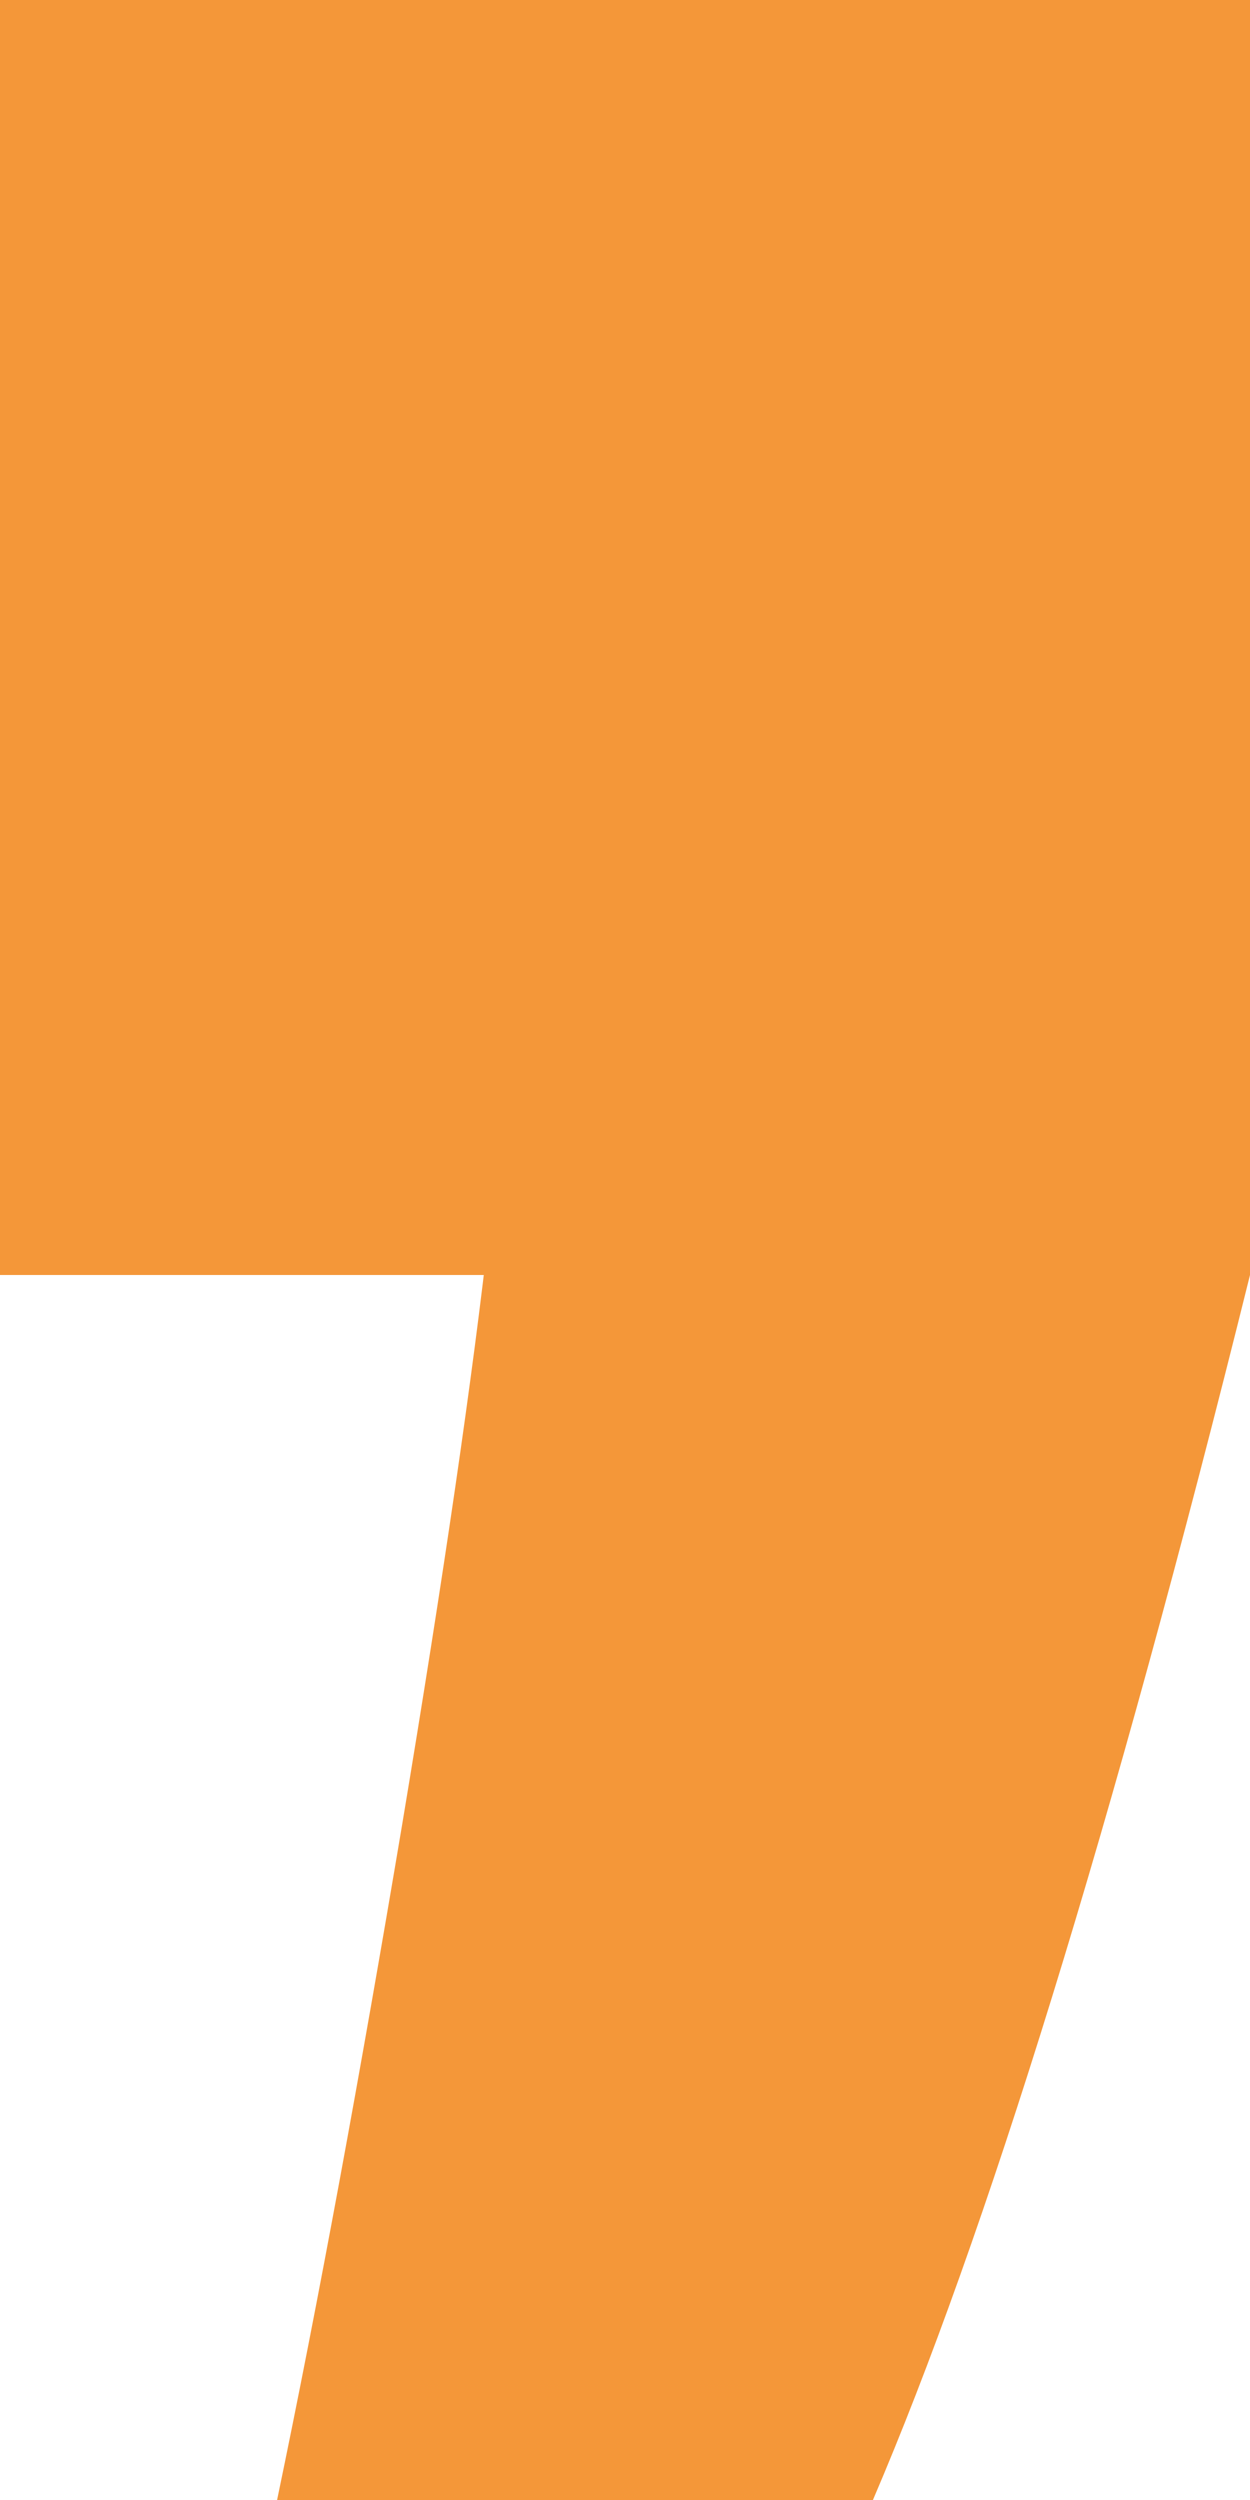
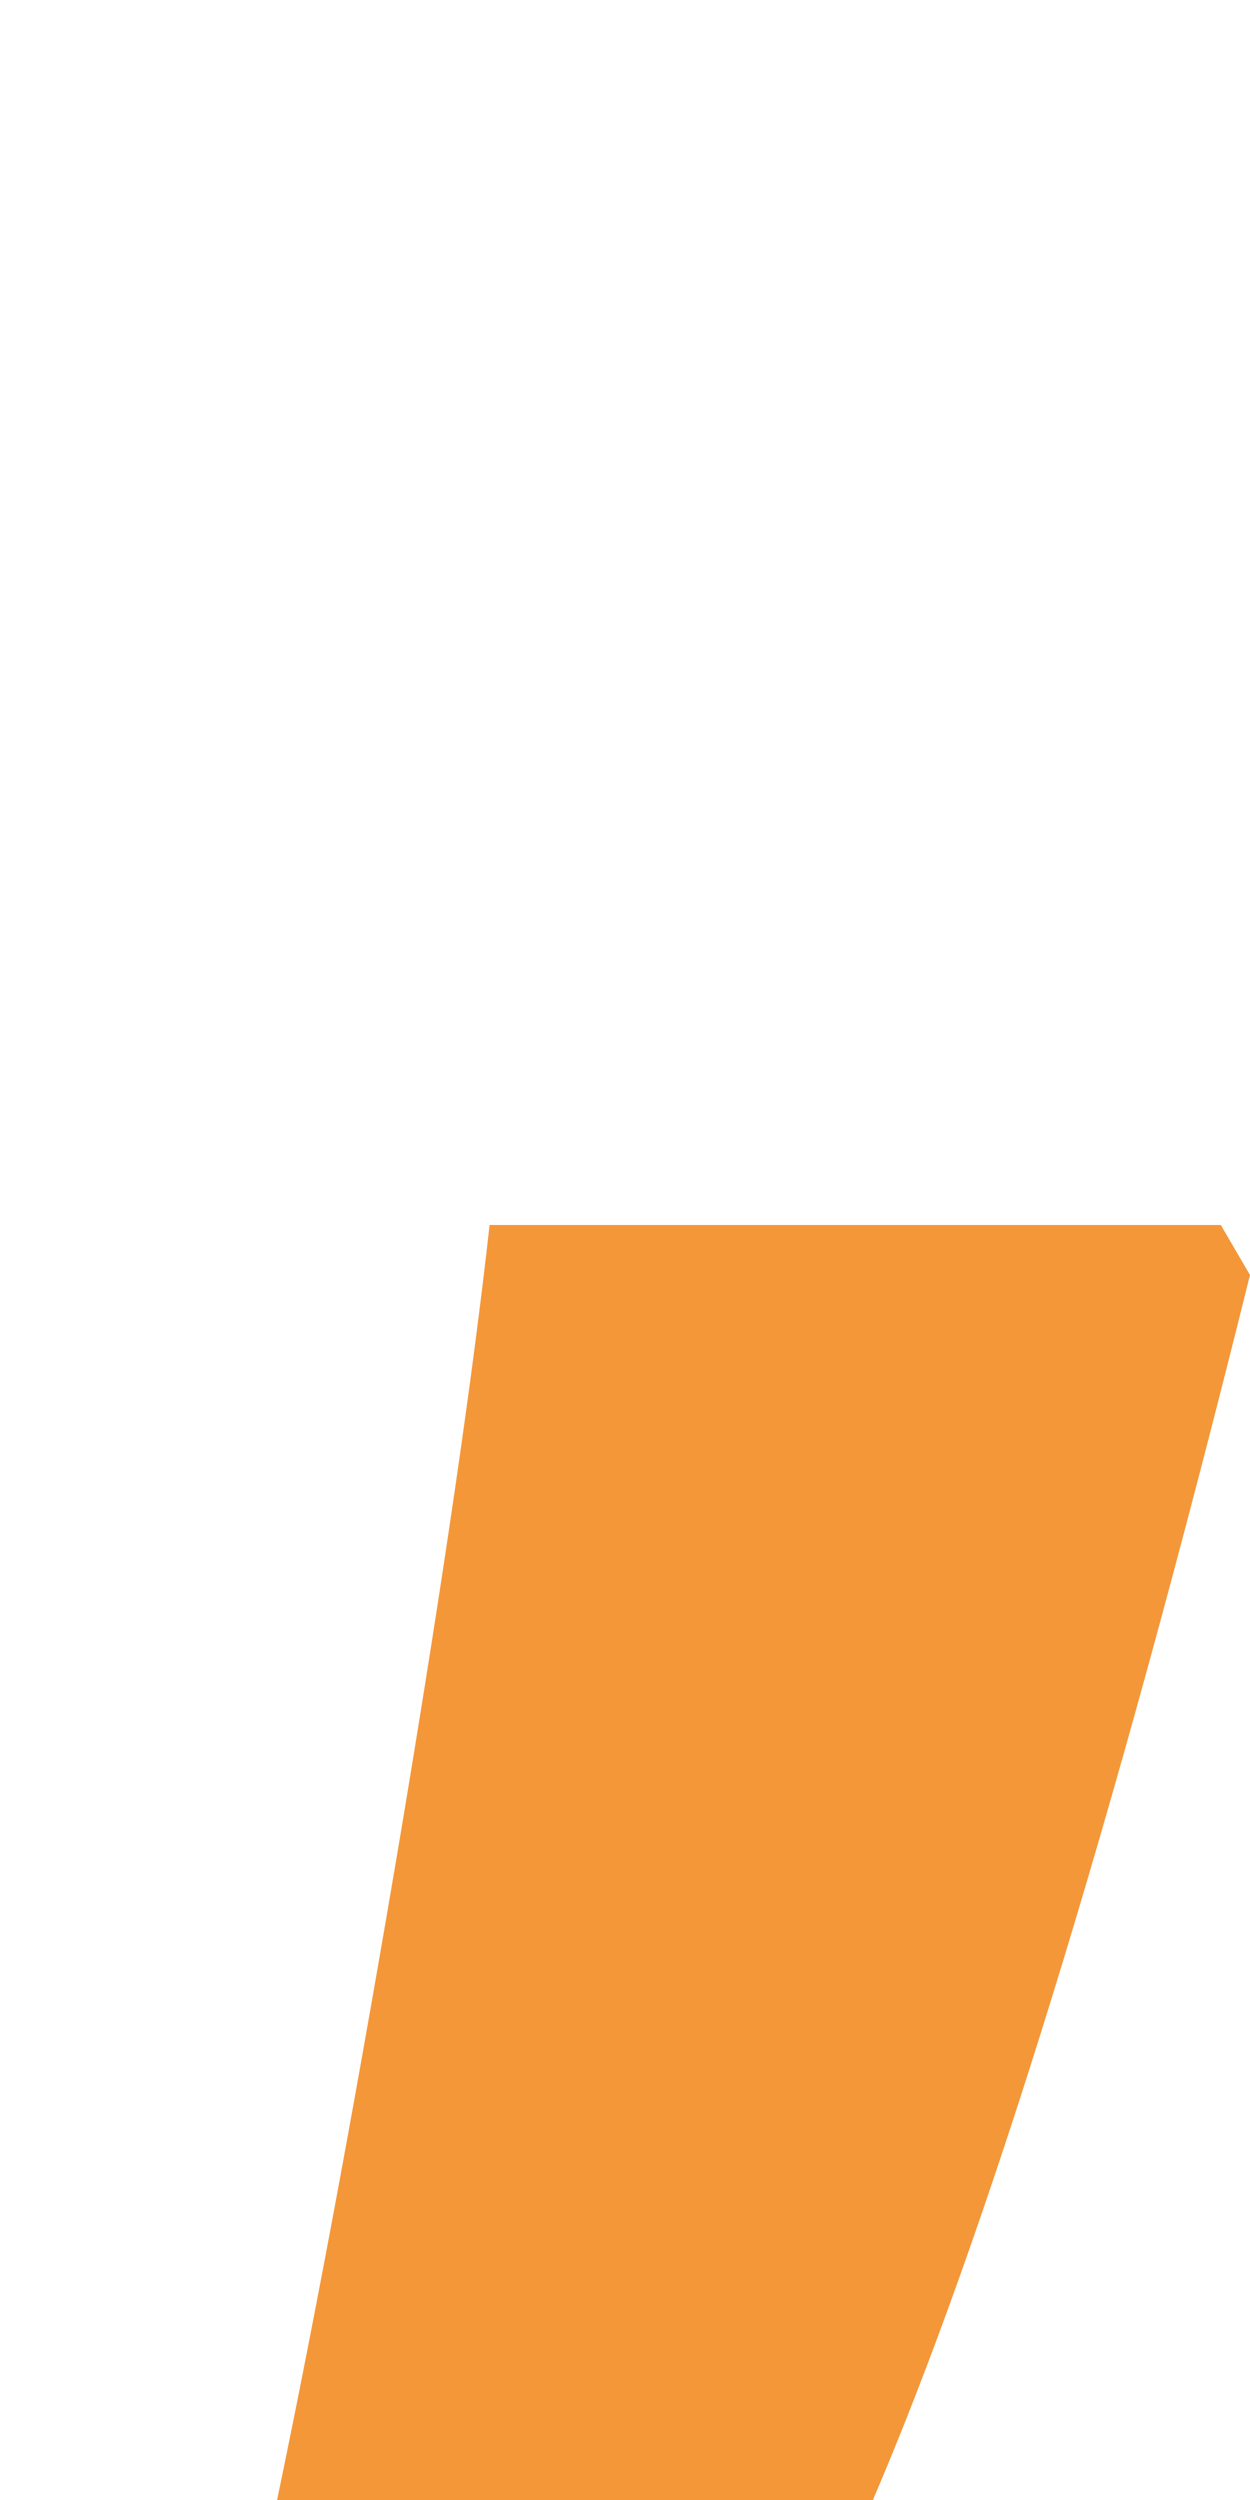
<svg xmlns="http://www.w3.org/2000/svg" id="Camada_1" width="60" height="120" version="1.1" viewBox="0 0 60 120">
  <defs>
    <style>
      .st0 {
        fill: #f49739;
      }
    </style>
  </defs>
  <path class="st0" d="M58.6,58.8l1.4,2.4c-6.6,26.6-12.7,46.2-18.1,58.8H13.3c2-9.6,4-20.5,6-32.4,2-12,3.4-21.6,4.2-28.8h35.1Z" />
-   <rect class="st0" width="60" height="61.2" />
</svg>